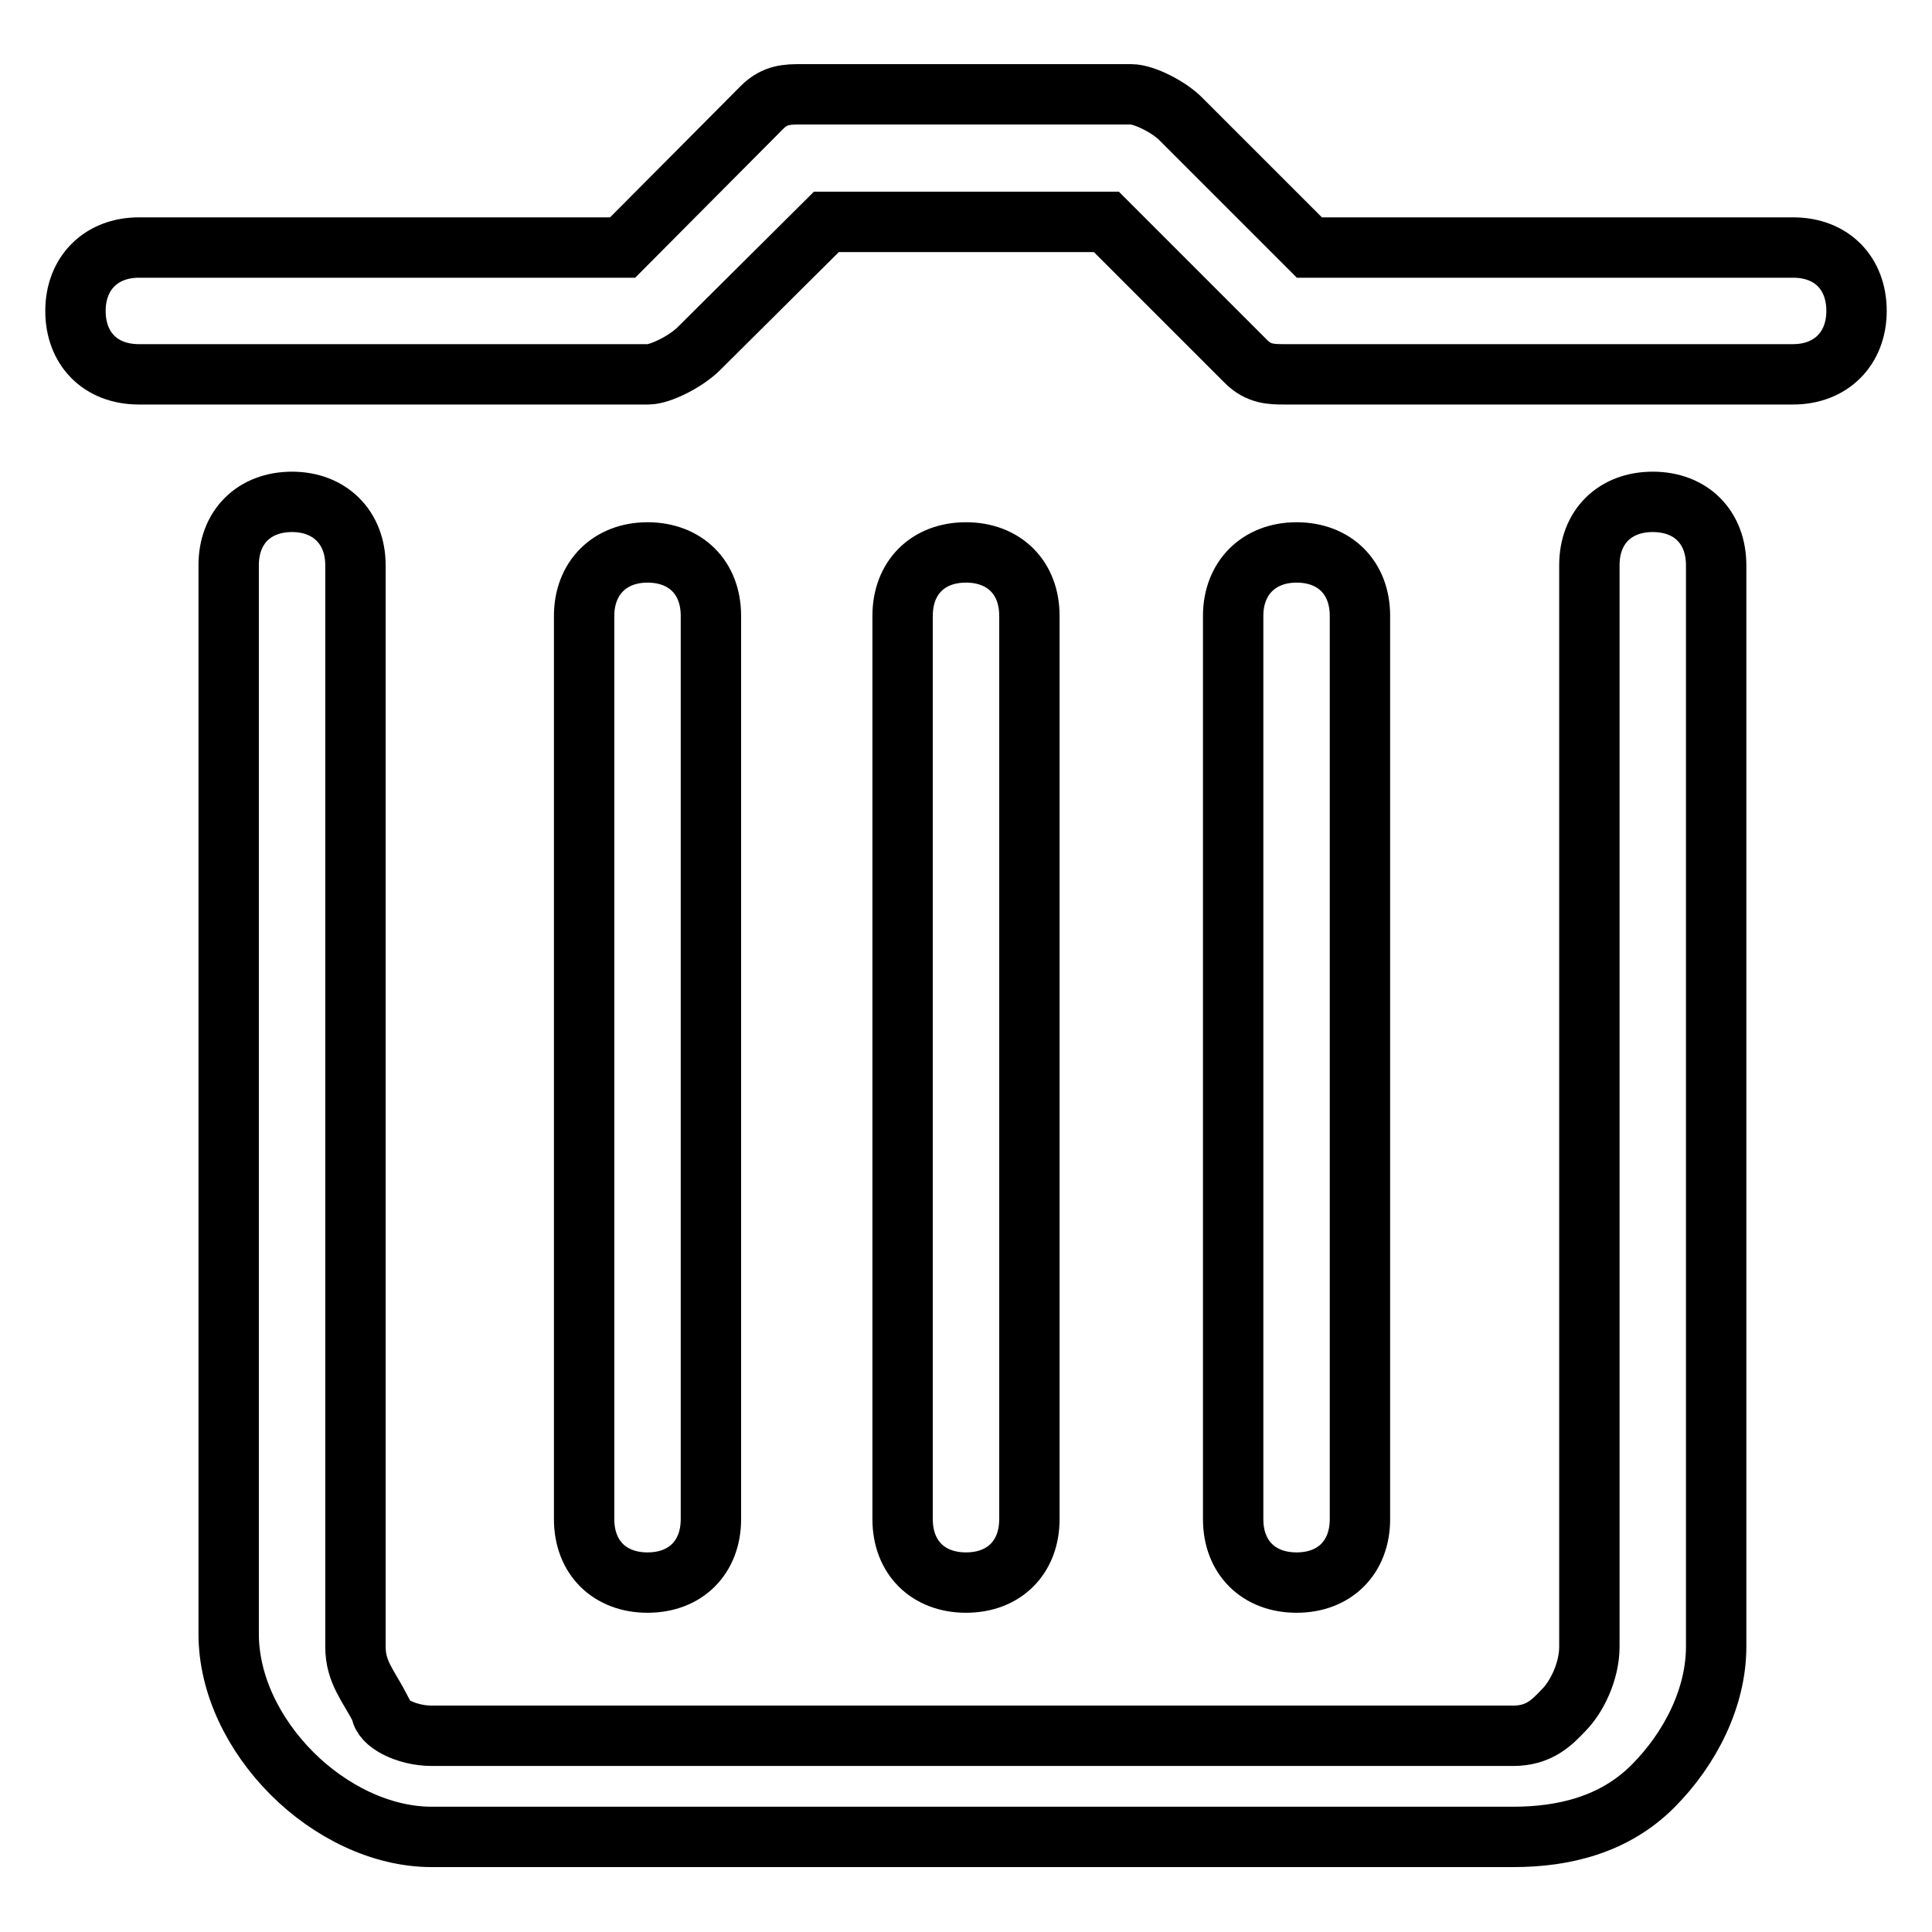
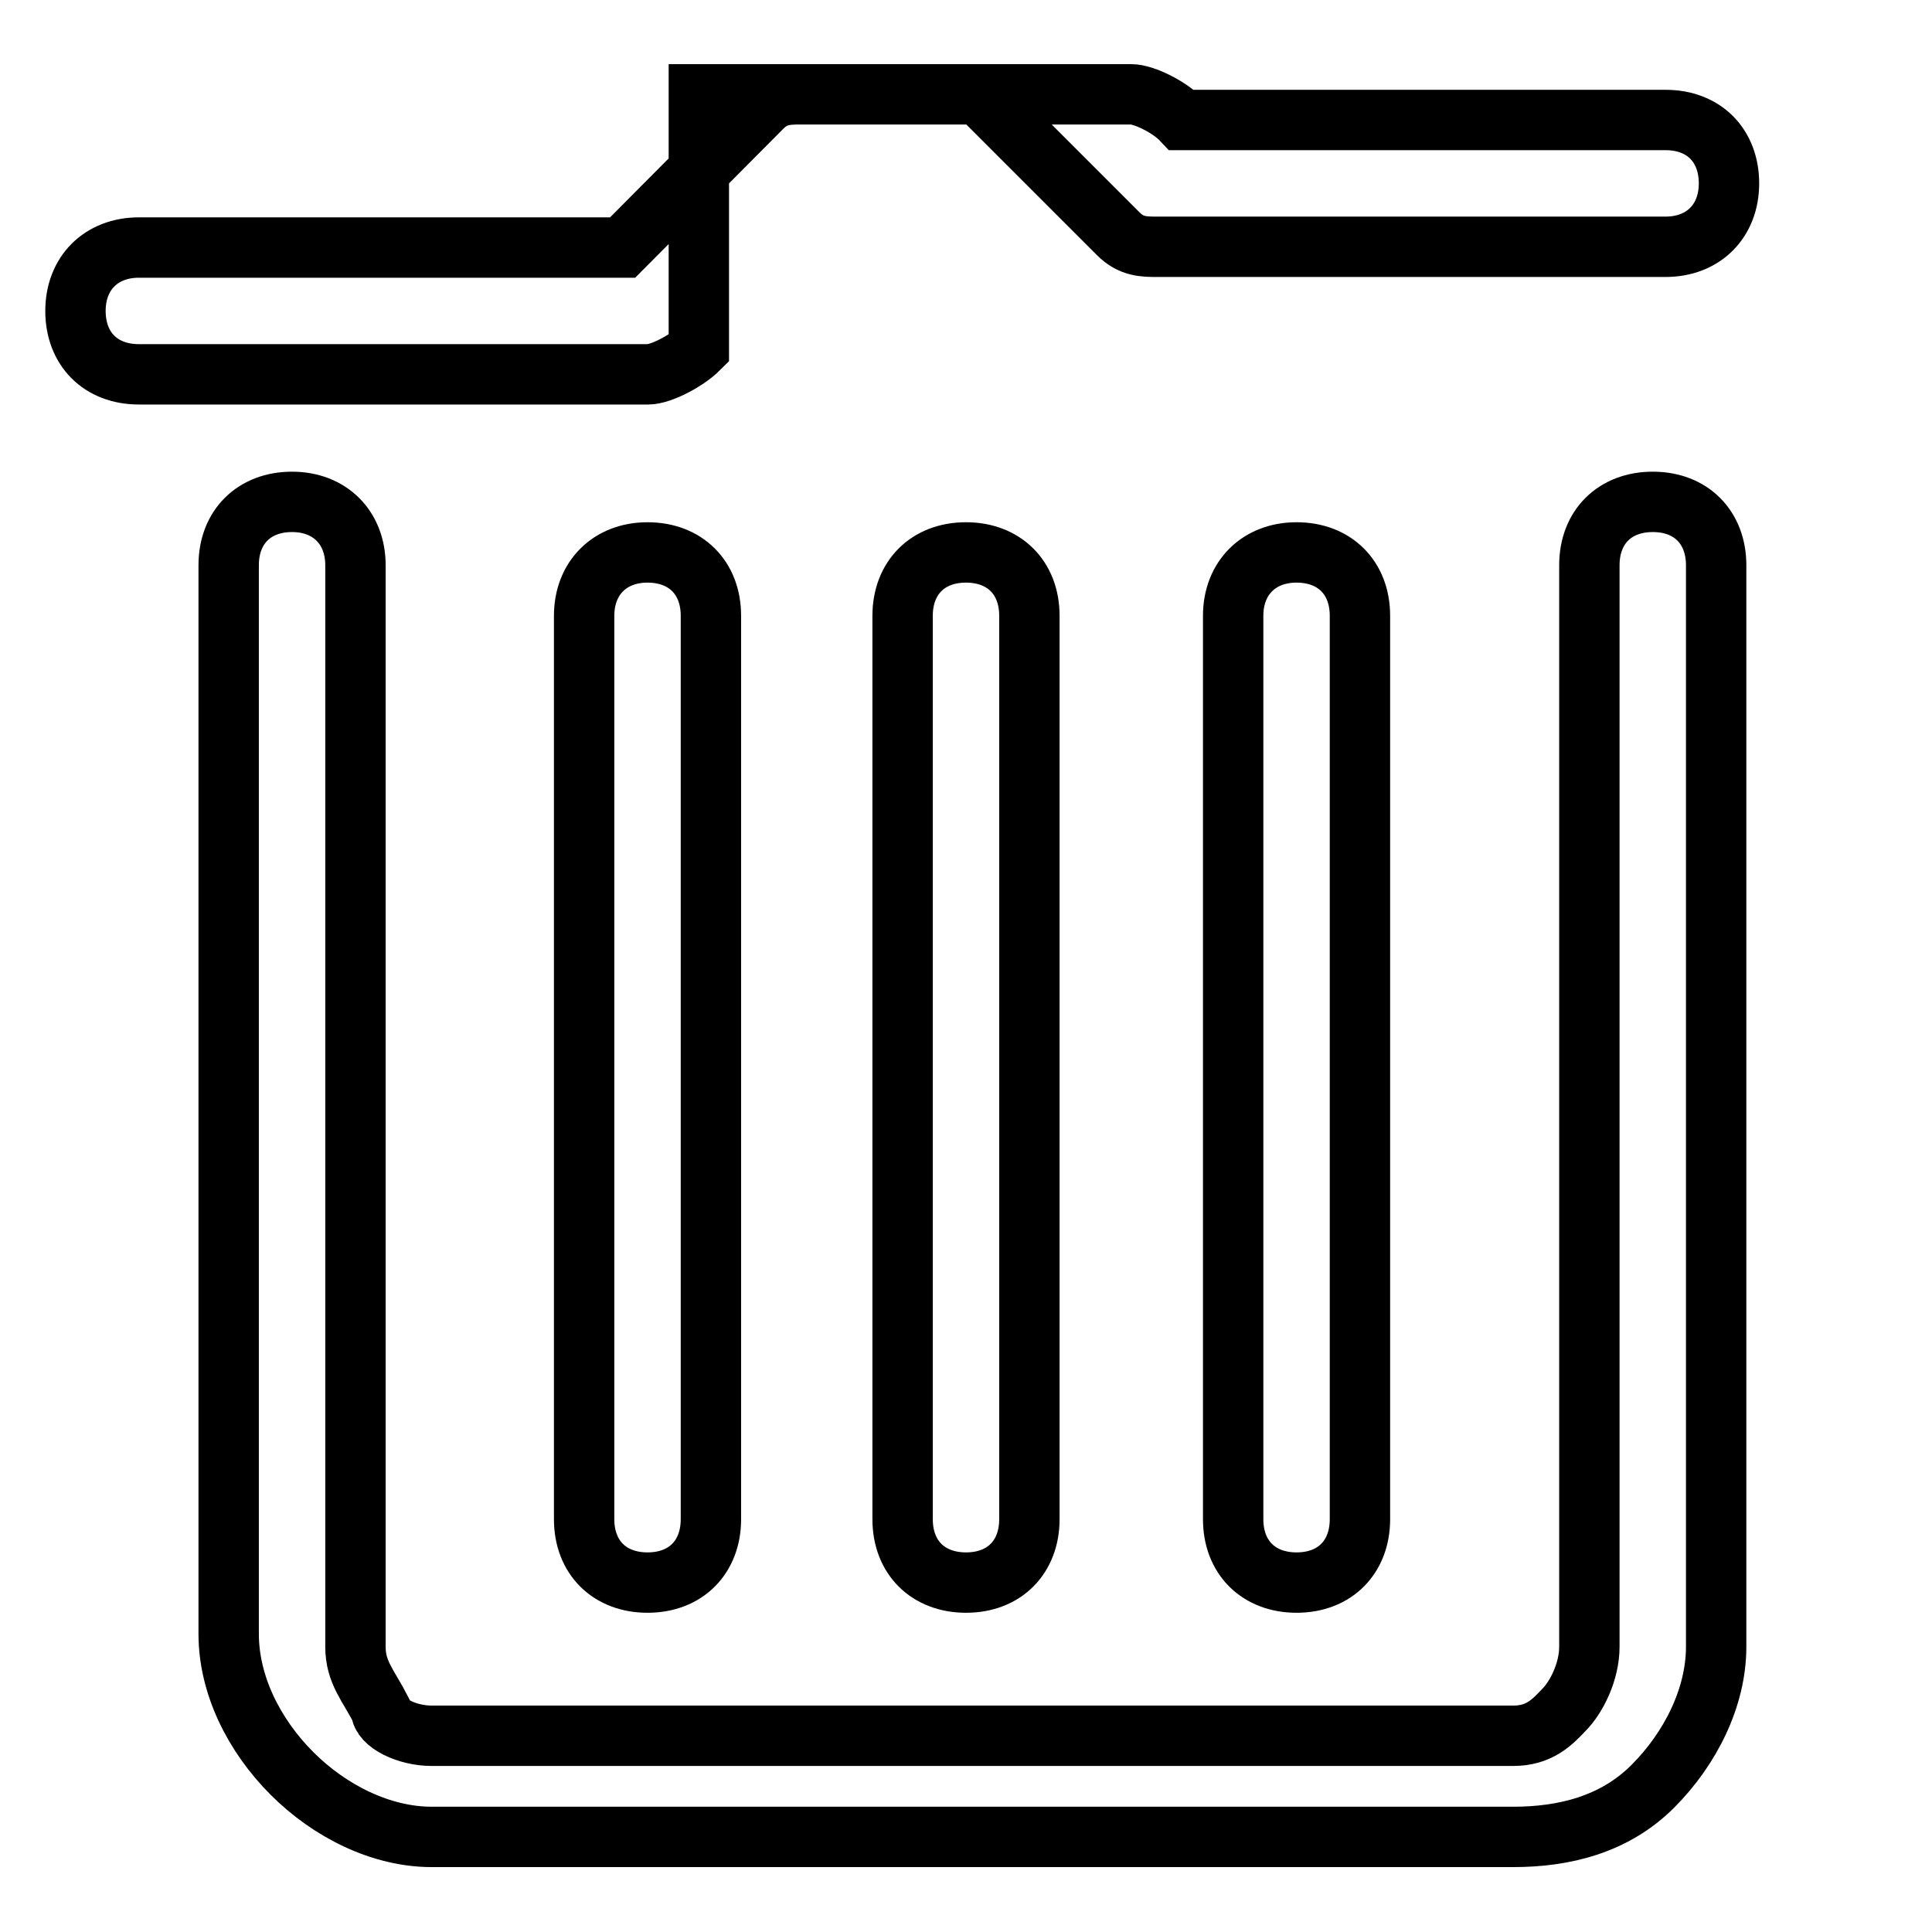
<svg xmlns="http://www.w3.org/2000/svg" version="1.1" x="0px" y="0px" viewBox="0 0 256 256" enable-background="new 0 0 256 256" xml:space="preserve">
  <g>
-     <path stroke-width="8" fill-opacity="0" stroke="#000000" d="M210.6,74.9c0-5.1,3.4-8.4,8.4-8.4c5.1,0,8.4,3.4,8.4,8.4v143.3c0,6.7-3.4,13.5-8.4,18.5 c-5.1,5.1-11.8,6.7-18.5,6.7H57.2c-6.7,0-13.5-3.4-18.5-8.4c-5.1-5.1-8.4-11.8-8.4-18.5V74.9c0-5.1,3.4-8.4,8.4-8.4 s8.4,3.4,8.4,8.4v143.3c0,3.4,1.7,5.1,3.4,8.4c0,1.7,3.4,3.4,6.7,3.4h143.3c3.4,0,5.1-1.7,6.7-3.4c1.7-1.7,3.4-5.1,3.4-8.4V74.9 L210.6,74.9z M119.6,81.6v119.7c0,5.1,3.4,8.4,8.4,8.4c5.1,0,8.4-3.4,8.4-8.4V81.6c0-5.1-3.4-8.4-8.4-8.4 C122.9,73.2,119.6,76.6,119.6,81.6z M77.4,81.6v119.7c0,5.1,3.4,8.4,8.4,8.4c5.1,0,8.4-3.4,8.4-8.4V81.6c0-5.1-3.4-8.4-8.4-8.4 C80.8,73.2,77.4,76.6,77.4,81.6z M163.4,81.6v119.7c0,5.1,3.4,8.4,8.4,8.4c5.1,0,8.4-3.4,8.4-8.4V81.6c0-5.1-3.4-8.4-8.4-8.4 C166.8,73.2,163.4,76.6,163.4,81.6z M18.4,49.6c-5.1,0-8.4-3.4-8.4-8.4s3.4-8.4,8.4-8.4h64.1L101,14.2c1.7-1.7,3.4-1.7,5.1-1.7 h43.8c1.7,0,5.1,1.7,6.7,3.4l16.9,16.9h64.1c5.1,0,8.4,3.4,8.4,8.4s-3.4,8.4-8.4,8.4h-67.4c-1.7,0-3.4,0-5.1-1.7l-18.5-18.5h-37.1 L92.6,46.2c-1.7,1.7-5.1,3.4-6.7,3.4H18.4z" />
+     <path stroke-width="8" fill-opacity="0" stroke="#000000" d="M210.6,74.9c0-5.1,3.4-8.4,8.4-8.4c5.1,0,8.4,3.4,8.4,8.4v143.3c0,6.7-3.4,13.5-8.4,18.5 c-5.1,5.1-11.8,6.7-18.5,6.7H57.2c-6.7,0-13.5-3.4-18.5-8.4c-5.1-5.1-8.4-11.8-8.4-18.5V74.9c0-5.1,3.4-8.4,8.4-8.4 s8.4,3.4,8.4,8.4v143.3c0,3.4,1.7,5.1,3.4,8.4c0,1.7,3.4,3.4,6.7,3.4h143.3c3.4,0,5.1-1.7,6.7-3.4c1.7-1.7,3.4-5.1,3.4-8.4V74.9 L210.6,74.9z M119.6,81.6v119.7c0,5.1,3.4,8.4,8.4,8.4c5.1,0,8.4-3.4,8.4-8.4V81.6c0-5.1-3.4-8.4-8.4-8.4 C122.9,73.2,119.6,76.6,119.6,81.6z M77.4,81.6v119.7c0,5.1,3.4,8.4,8.4,8.4c5.1,0,8.4-3.4,8.4-8.4V81.6c0-5.1-3.4-8.4-8.4-8.4 C80.8,73.2,77.4,76.6,77.4,81.6z M163.4,81.6v119.7c0,5.1,3.4,8.4,8.4,8.4c5.1,0,8.4-3.4,8.4-8.4V81.6c0-5.1-3.4-8.4-8.4-8.4 C166.8,73.2,163.4,76.6,163.4,81.6z M18.4,49.6c-5.1,0-8.4-3.4-8.4-8.4s3.4-8.4,8.4-8.4h64.1L101,14.2c1.7-1.7,3.4-1.7,5.1-1.7 h43.8c1.7,0,5.1,1.7,6.7,3.4h64.1c5.1,0,8.4,3.4,8.4,8.4s-3.4,8.4-8.4,8.4h-67.4c-1.7,0-3.4,0-5.1-1.7l-18.5-18.5h-37.1 L92.6,46.2c-1.7,1.7-5.1,3.4-6.7,3.4H18.4z" />
  </g>
</svg>